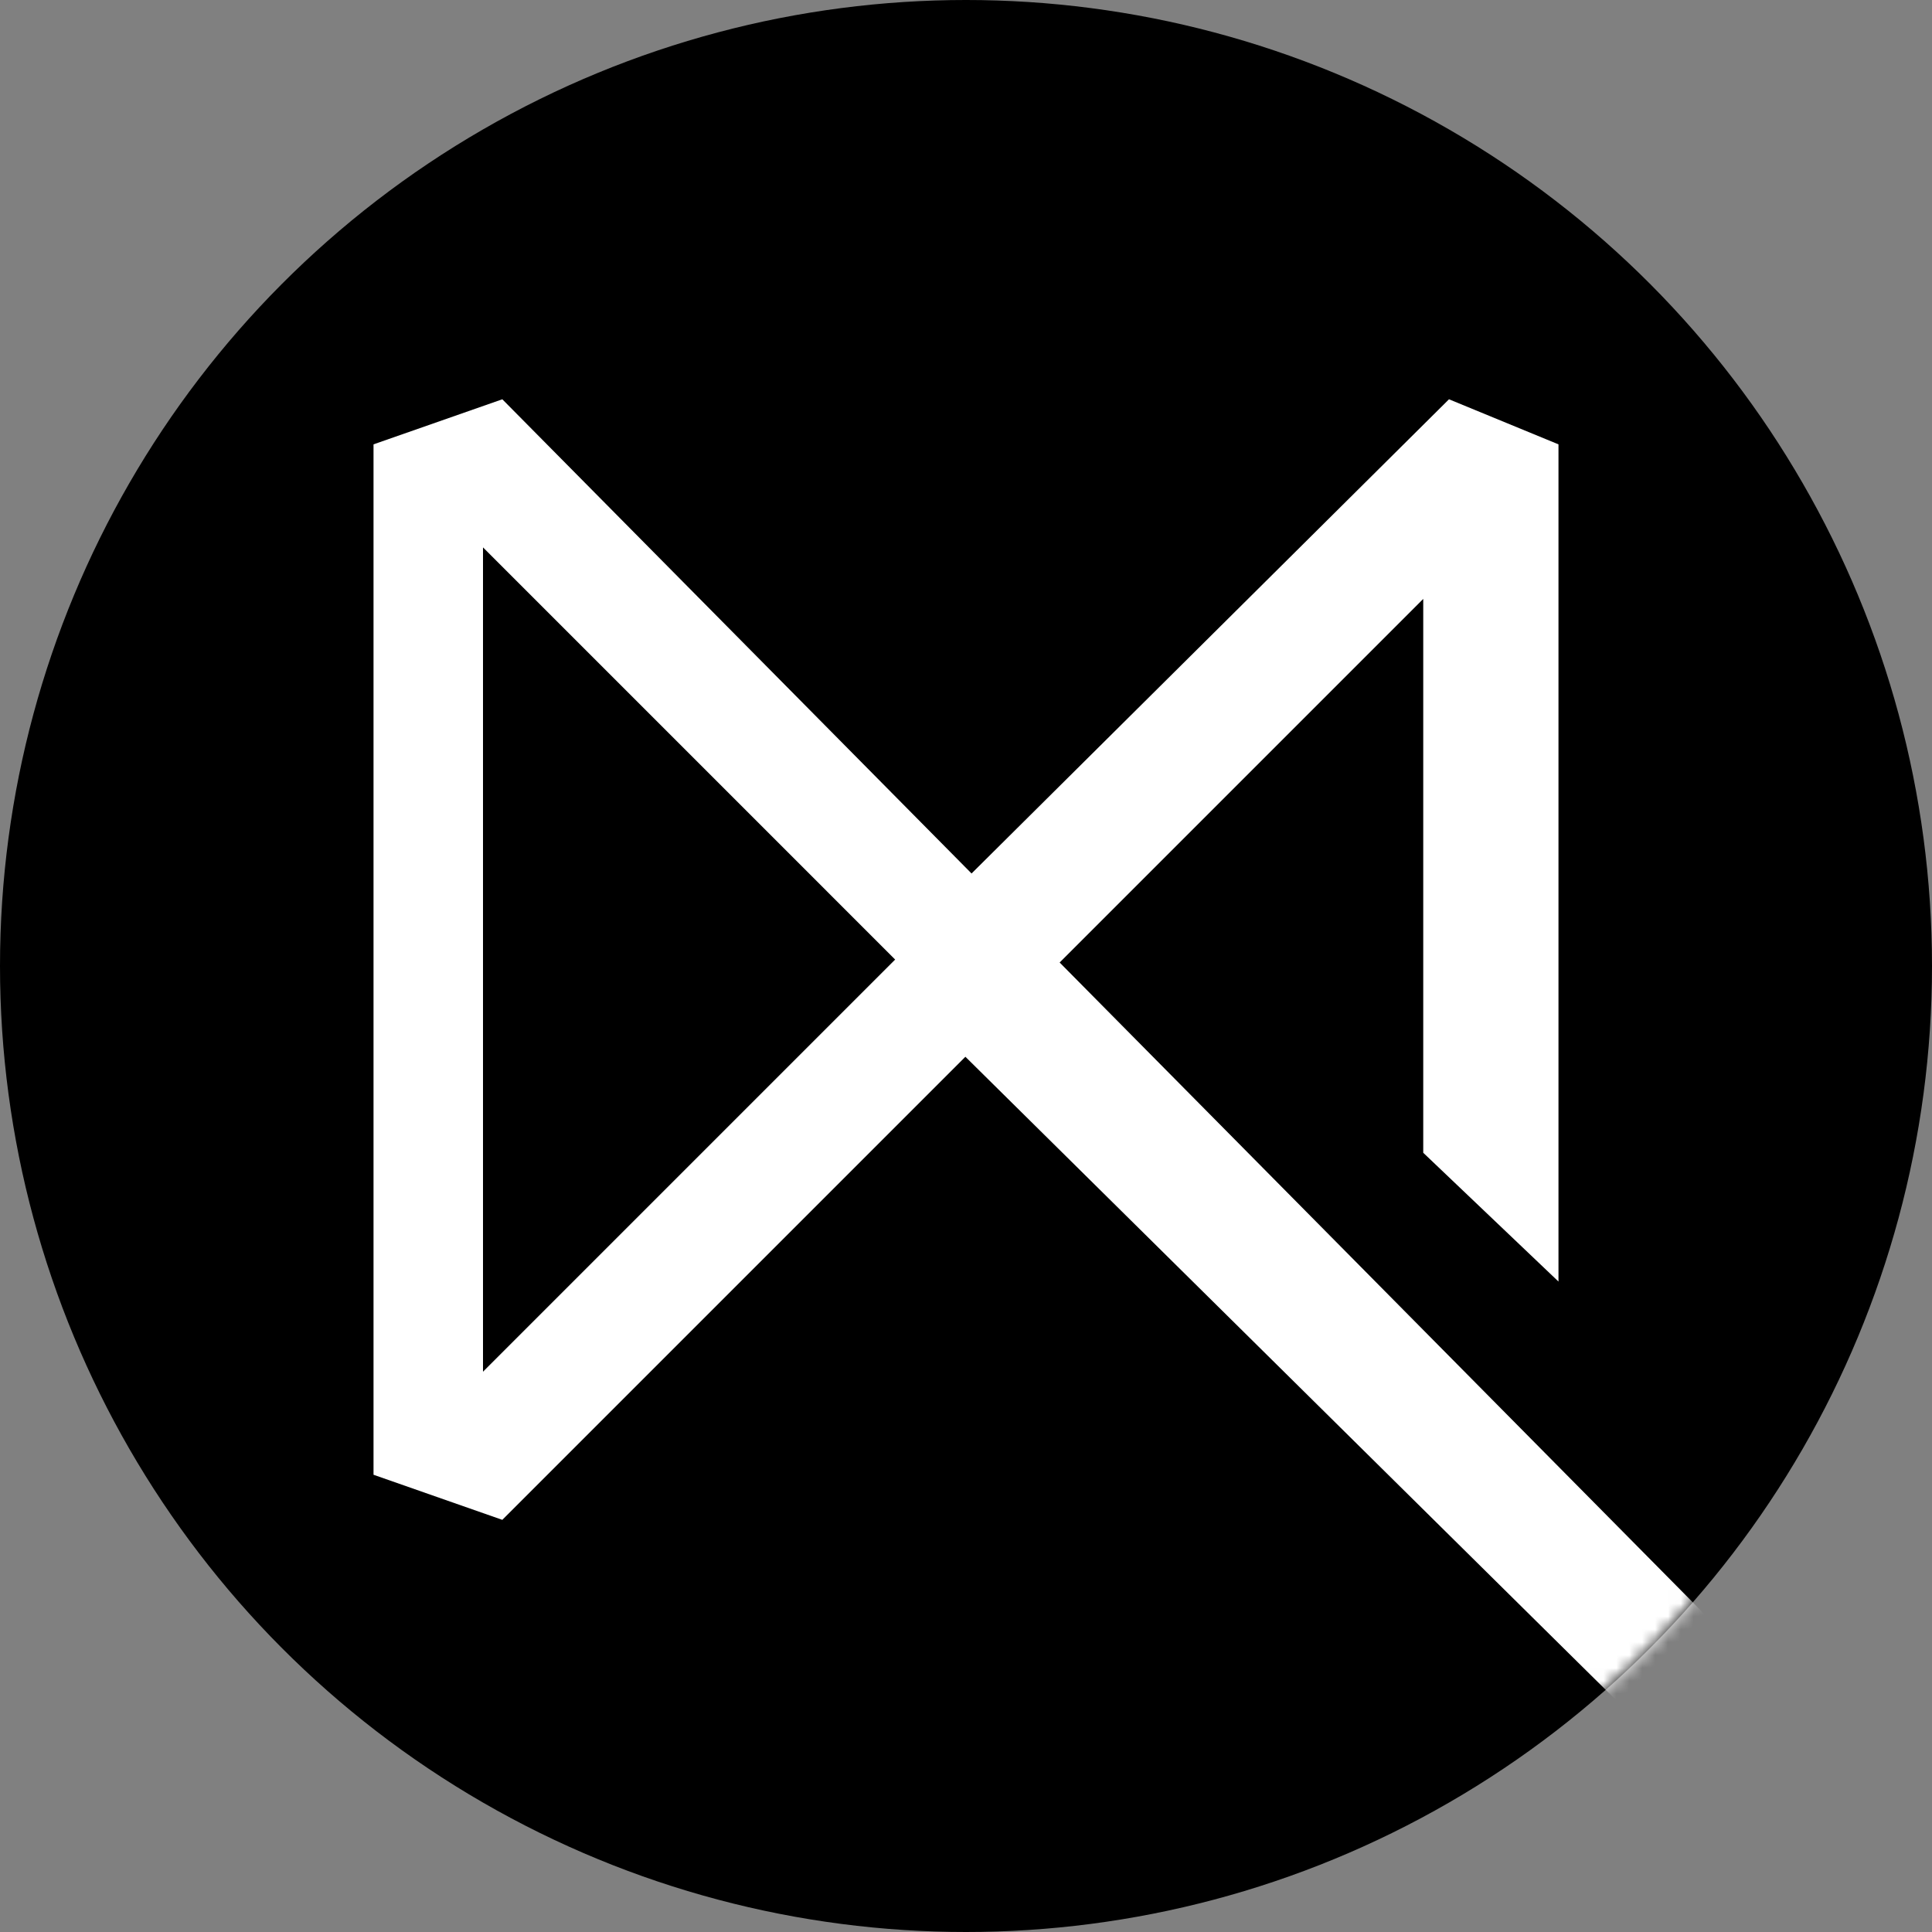
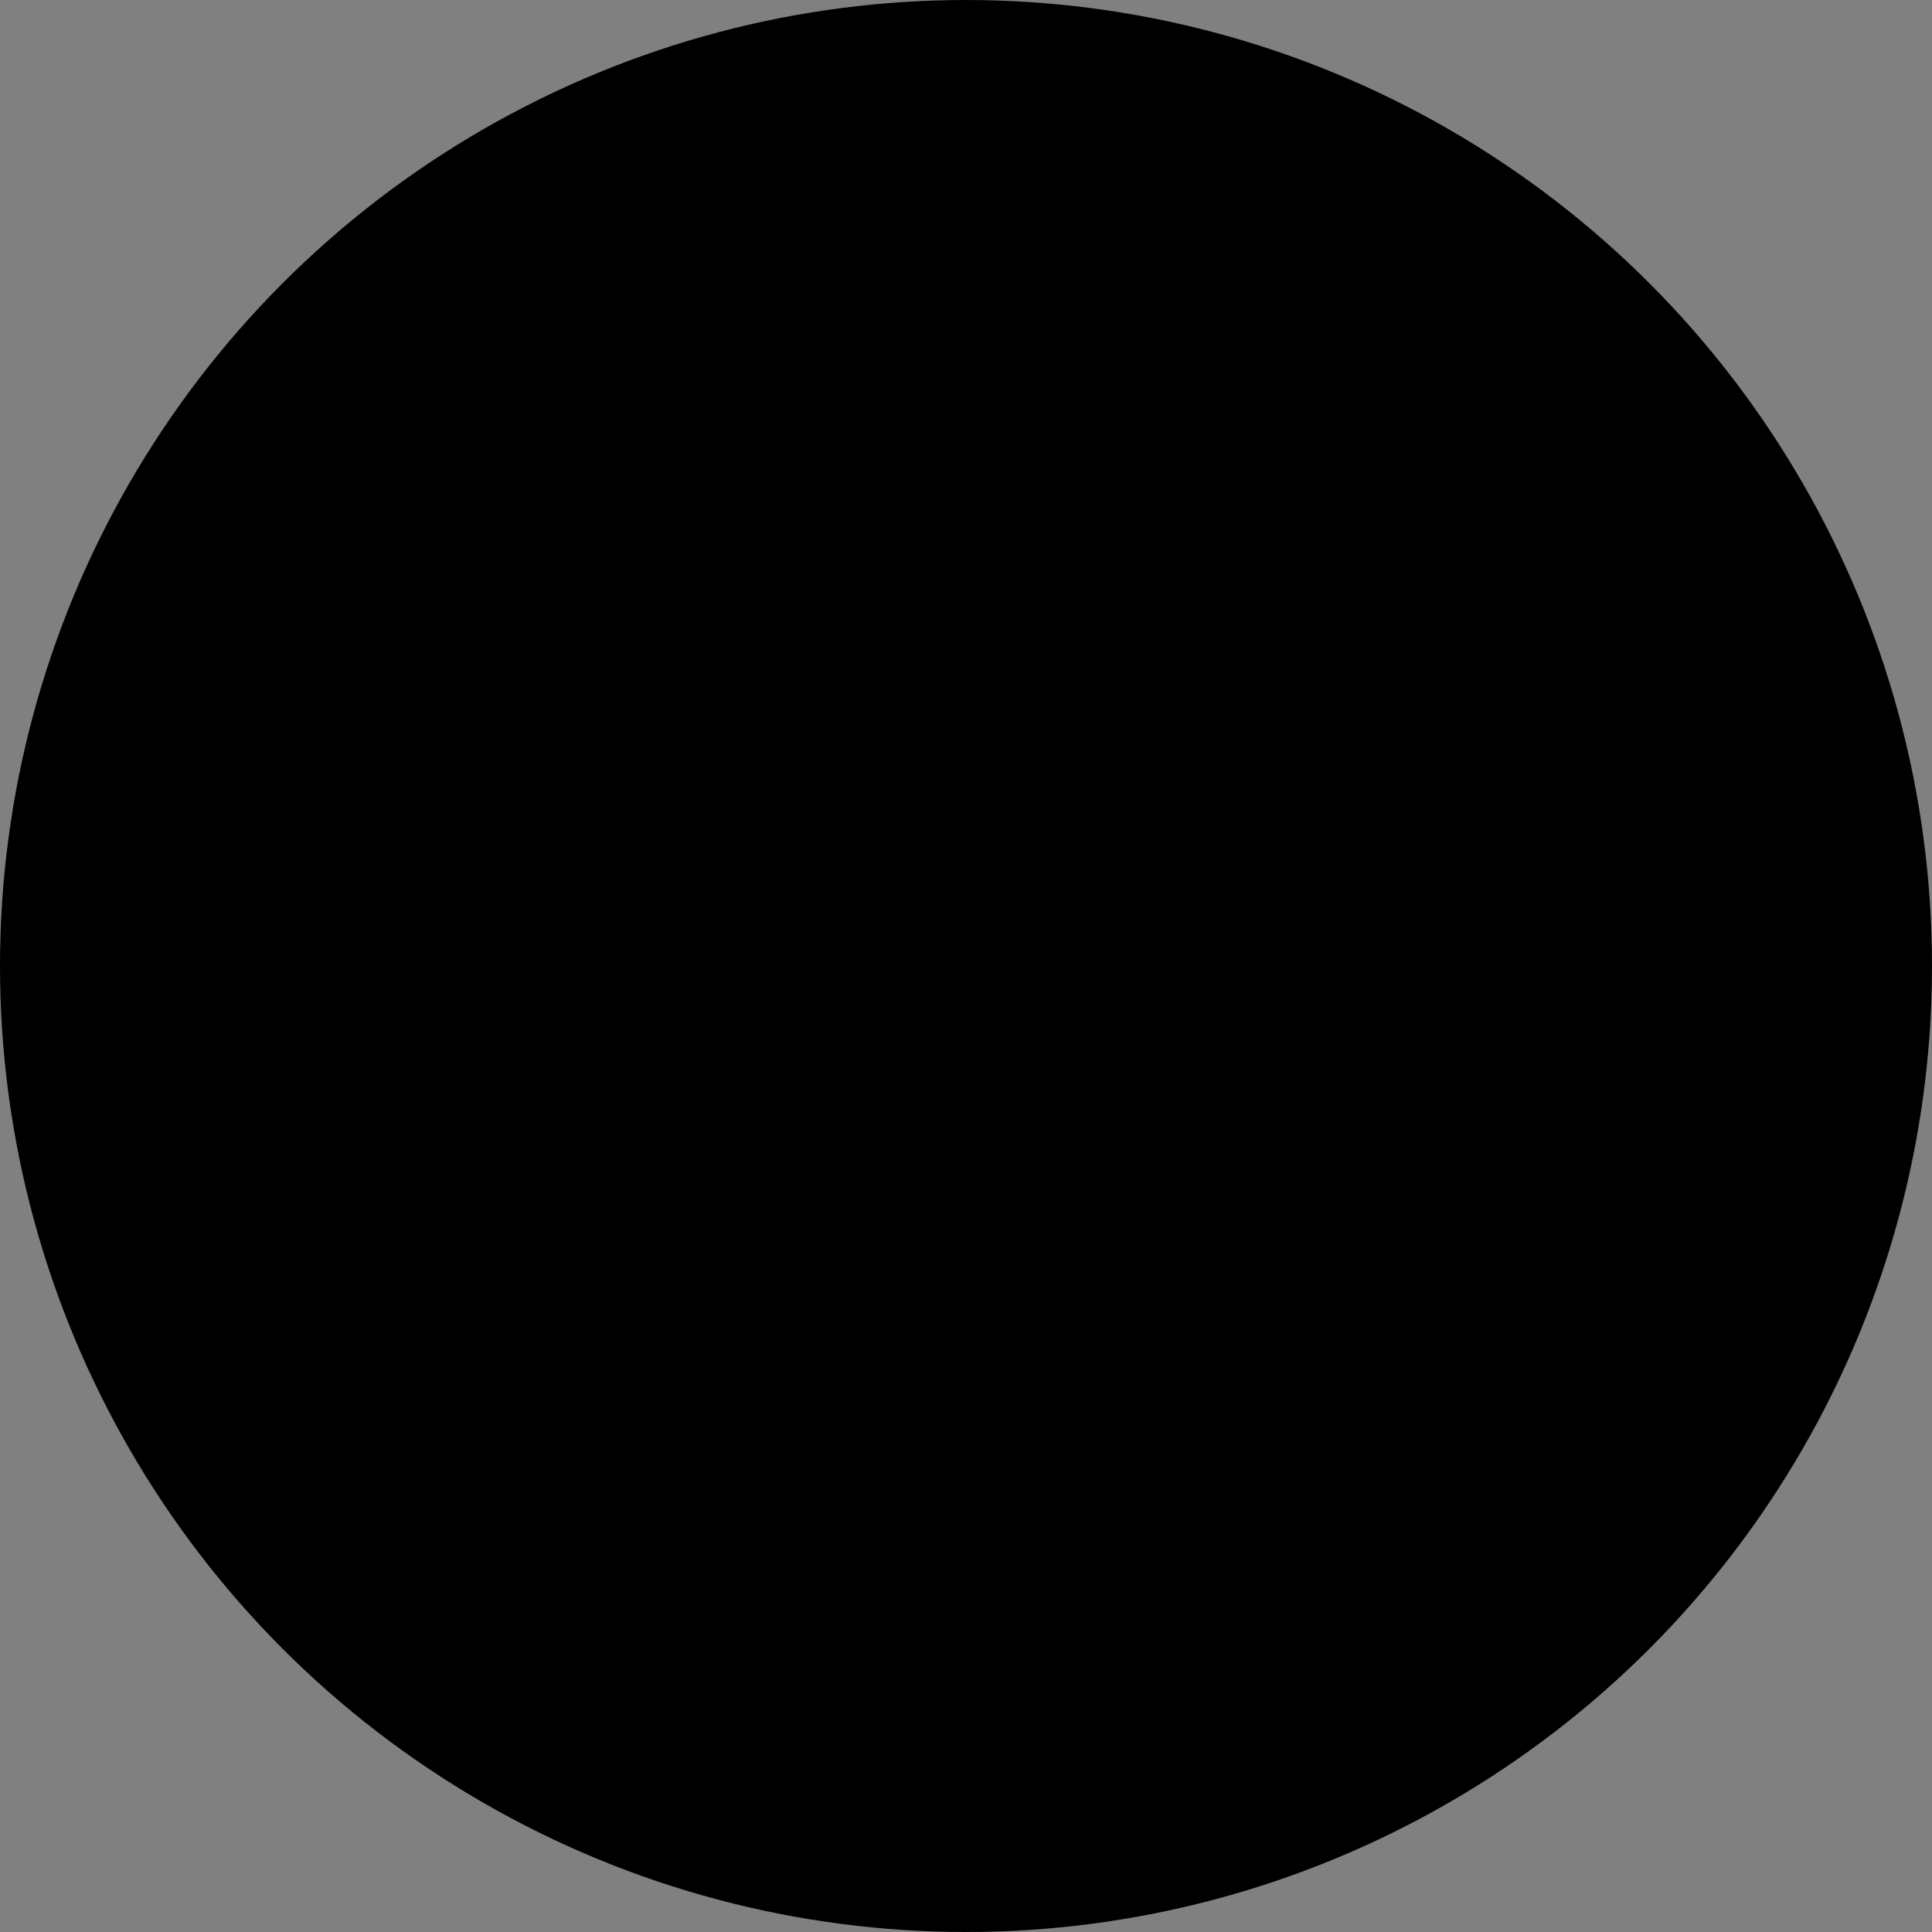
<svg xmlns="http://www.w3.org/2000/svg" width="150" height="150" viewBox="0 0 150 150" fill="none">
  <rect x="0" y="0" width="150" height="150" fill="#808080" stroke="none" />
  <circle cx="75" cy="75" r="75" fill="black" />
  <mask id="mask0" mask-type="alpha" maskUnits="userSpaceOnUse" x="0" y="0" width="150" height="150">
-     <circle cx="75" cy="75" r="75" fill="black" />
-   </mask>
+     </mask>
  <g mask="url(#mask0)">
-     <path d="M127.5 134L74.953 82.047L39 118L29 114.5V34.5L39 31L75.431 67.817L112.5 31L121 34.5V99.5L110.5 89.5V46.5L82.271 74.729L133.5 126.5L127.5 134Z" fill="white" />
-     <path d="M37.5 42.5V106.5L69.5 74.5L37.5 42.5Z" fill="black" />
-   </g>
+     </g>
</svg>